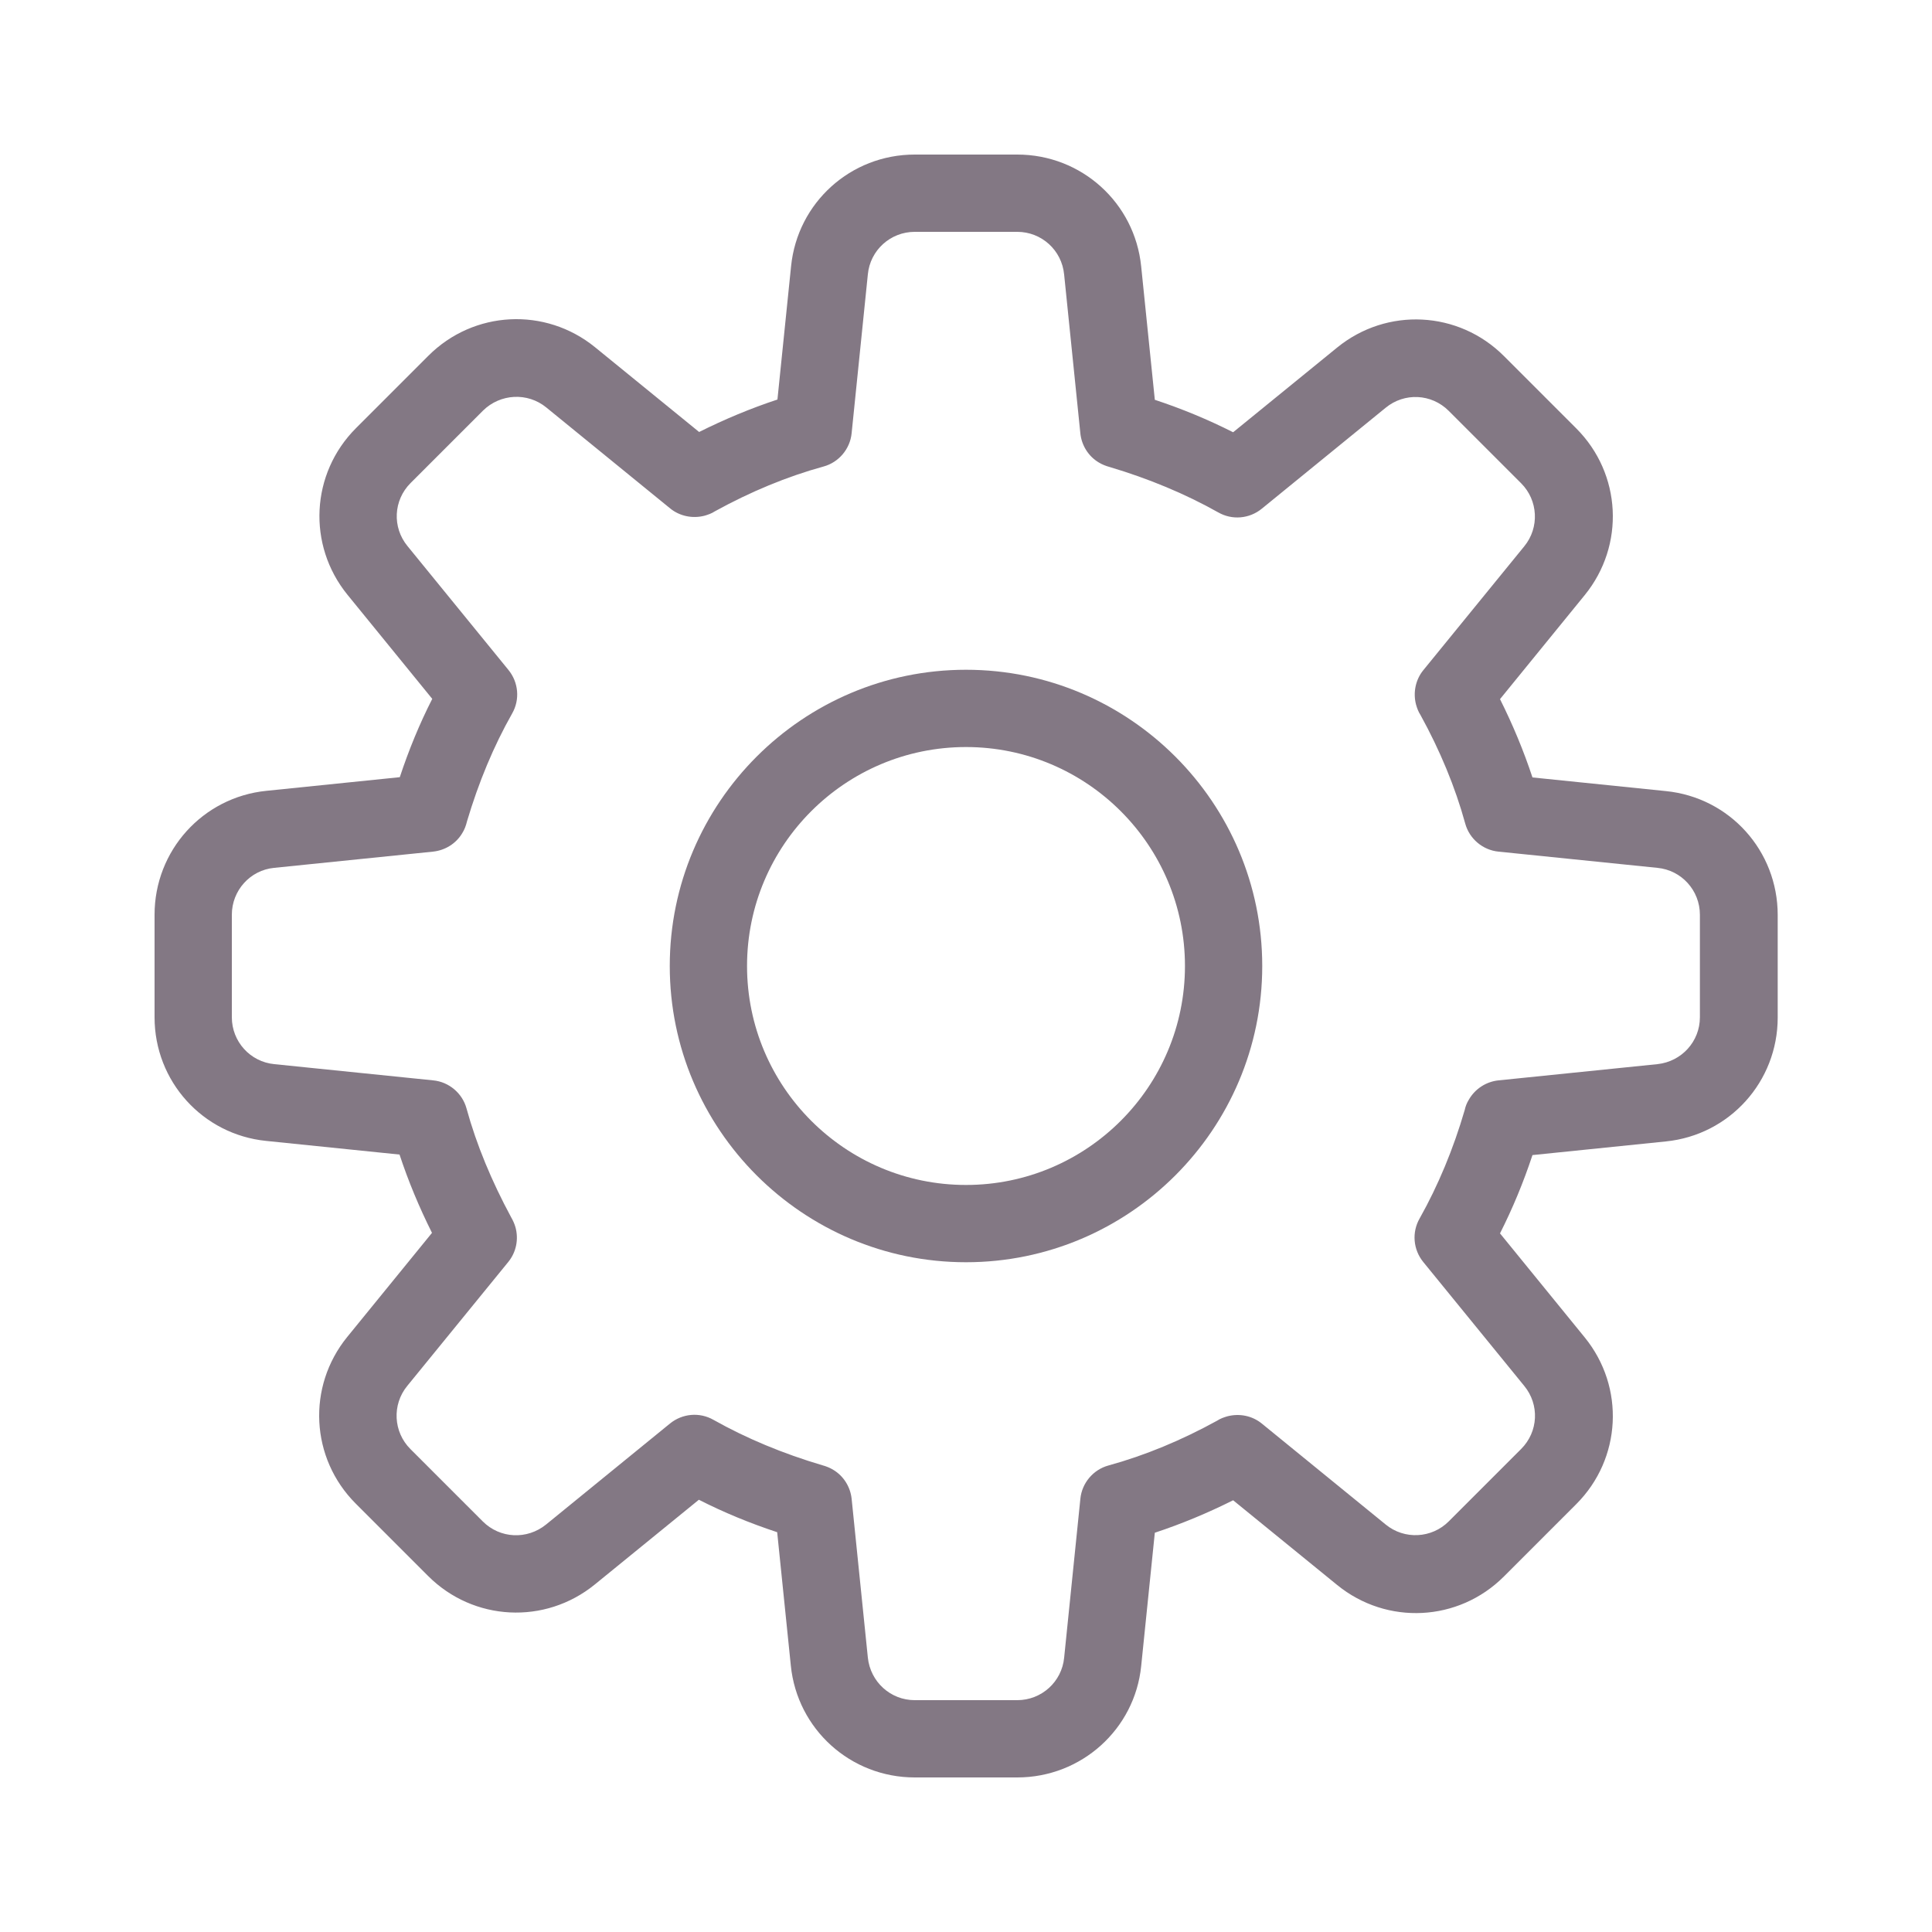
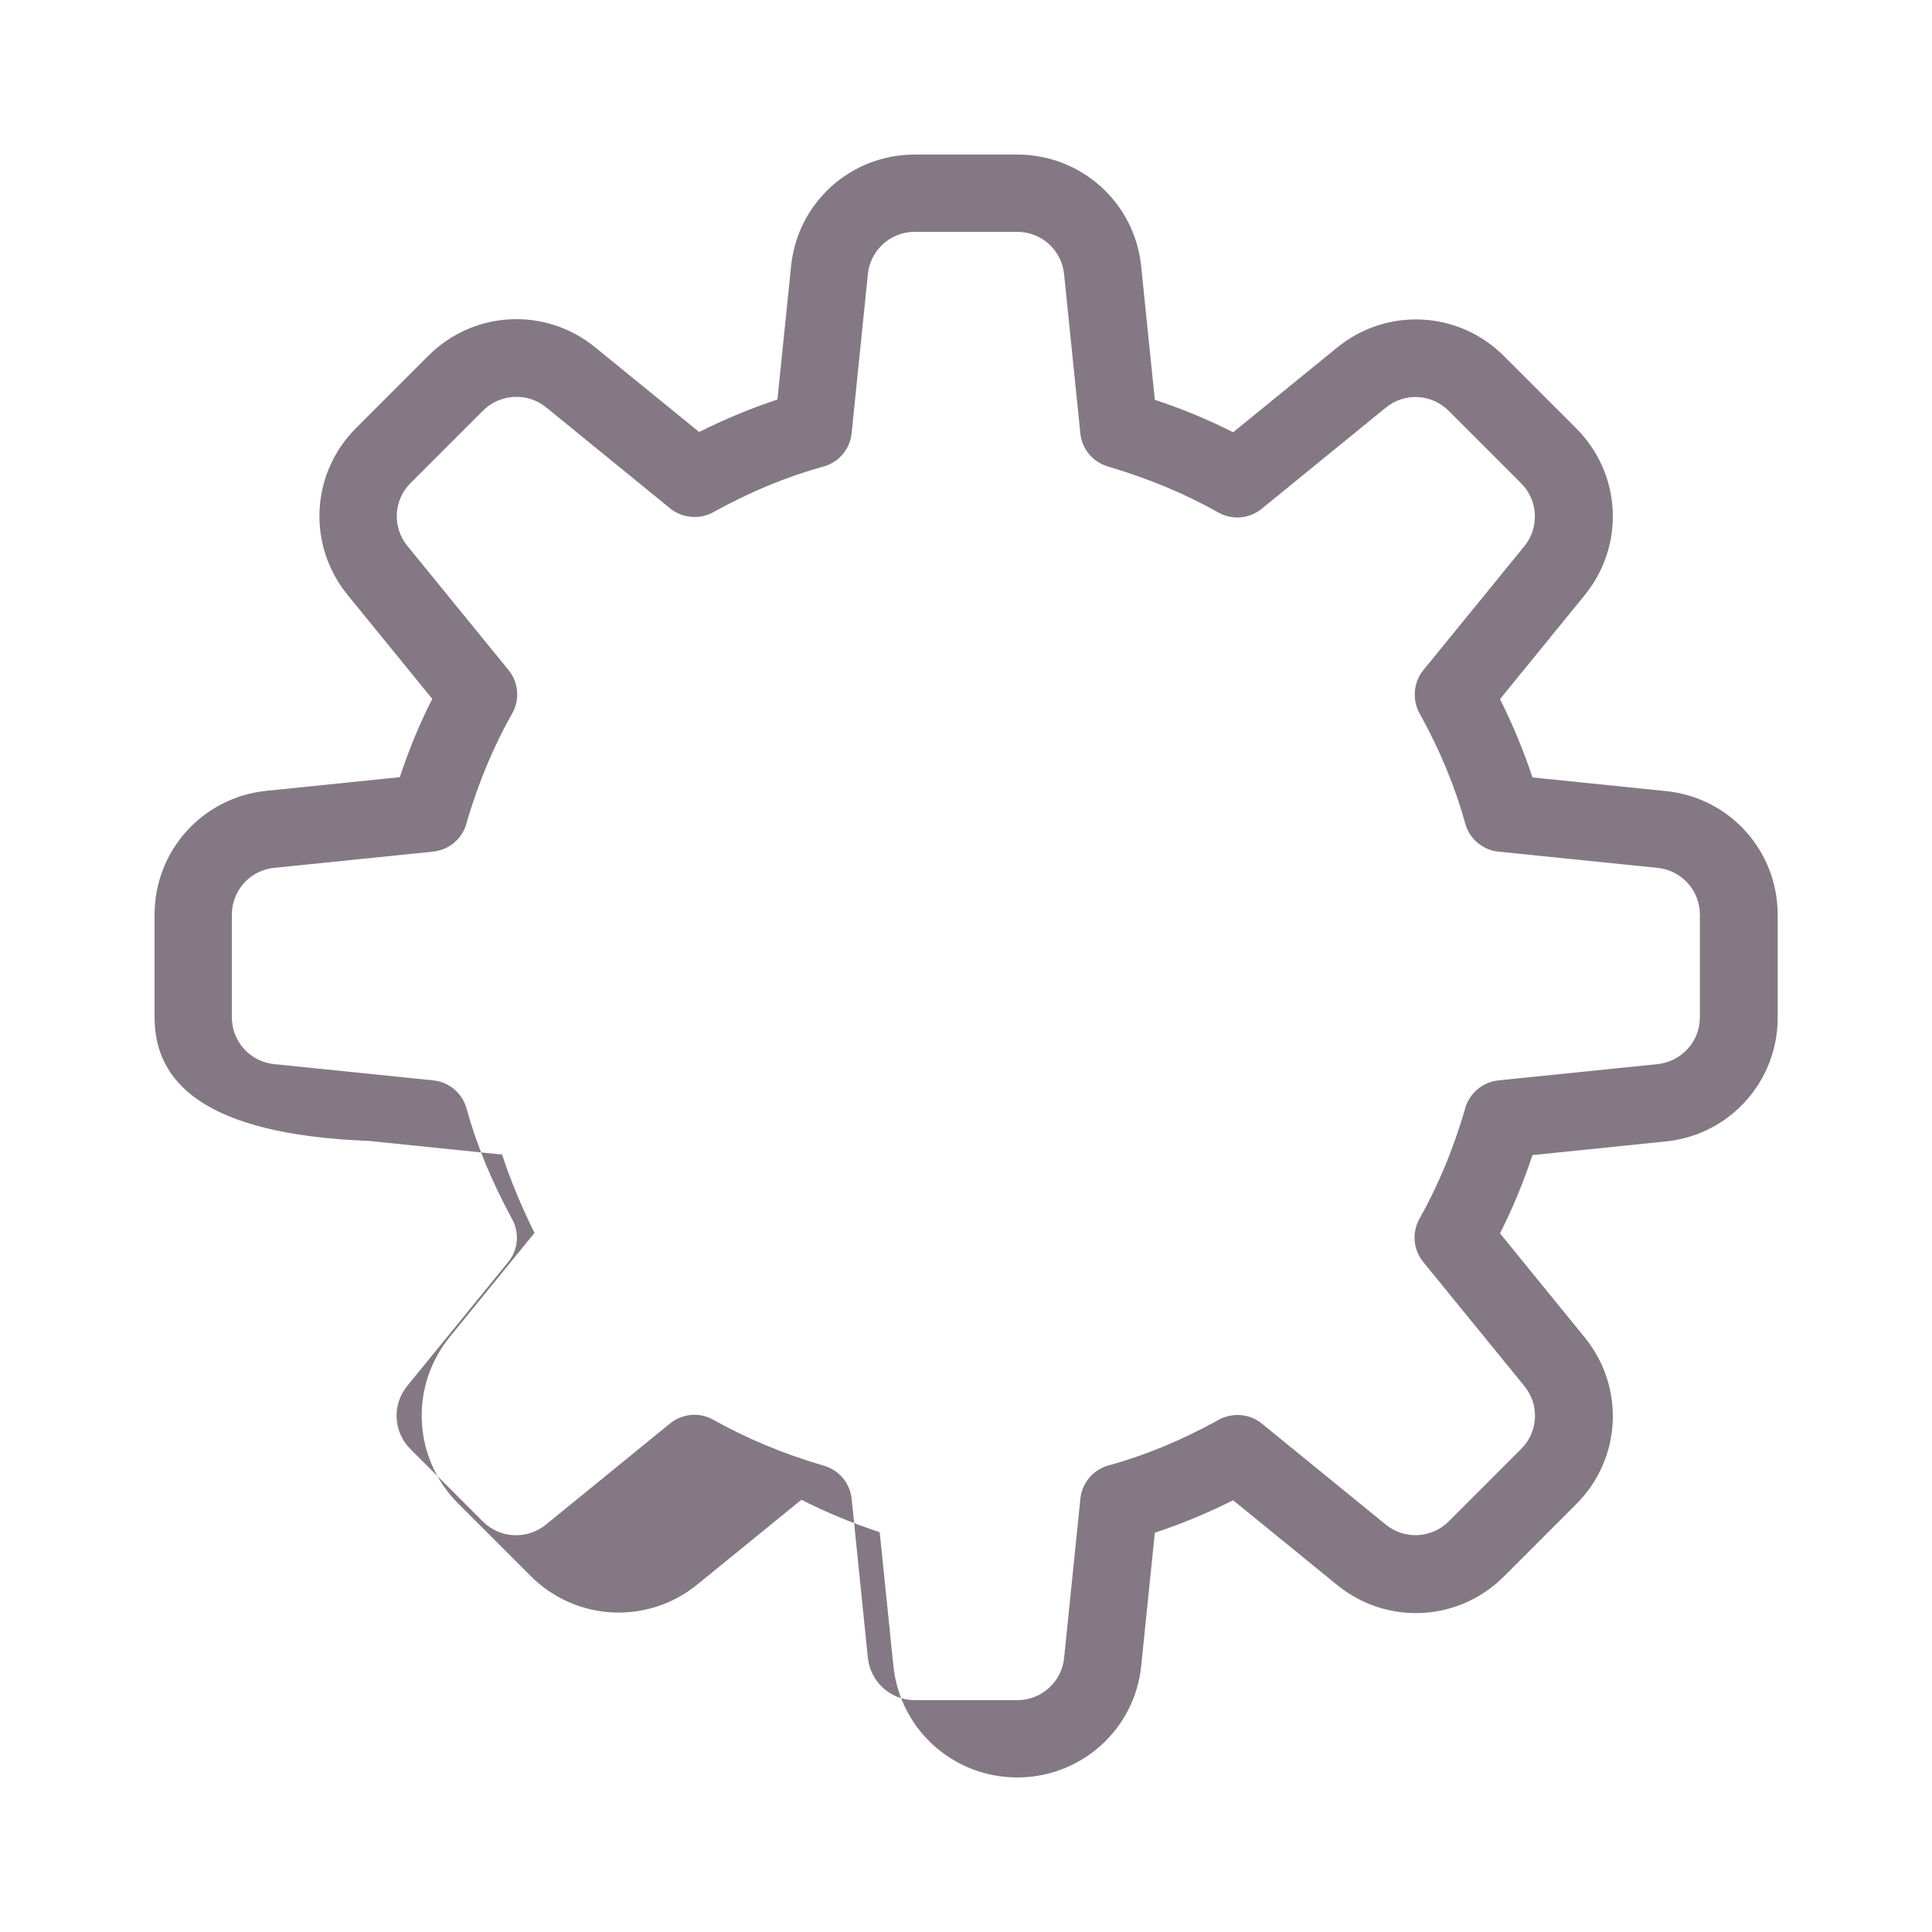
<svg xmlns="http://www.w3.org/2000/svg" version="1.1" id="Layer_1" x="0px" y="0px" viewBox="0 0 75 75" style="enable-background:new 0 0 75 75;" xml:space="preserve" width="75" height="75">
  <style type="text/css">
	.st0{fill:#F3F3F3;}
	.st1{fill:#212641;}
	.st2{fill:#F7BBD5;}
	.st3{fill:#DFDFDF;}
	.st4{fill:#C91D5C;}
	.st5{fill:#EC1065;}
	.st6{fill:#4A496C;}
	.st7{fill:#837884;}
	.st8{fill:none;stroke:#4B4A6C;stroke-width:2;stroke-linejoin:round;stroke-miterlimit:10;}
	.st9{fill:#F50062;}
	.st10{fill:#4A486C;}
	.st11{fill:#FFFFFF;}
	.st12{clip-path:url(#SVGID_00000038414668608428720770000011192027012241409172_);}
	.st13{fill:none;stroke:#14171C;stroke-width:3;stroke-linejoin:round;stroke-miterlimit:10;}
	.st14{fill:none;stroke:#14171C;stroke-width:3;stroke-miterlimit:10;}
</style>
  <g>
-     <path class="st7" d="M39.49,69h-3.98c-2.49,0-4.56-1.87-4.81-4.34l-0.53-5.18c-1.06-0.35-2.08-0.77-3.04-1.26l-4.04,3.29   c-1.93,1.57-4.71,1.43-6.47-0.33l-2.81-2.81c-1.76-1.76-1.9-4.54-0.33-6.47l3.29-4.04c-0.5-1-0.92-2.01-1.26-3.04l-5.18-0.53   C7.87,44.04,6,41.98,6,39.49v-3.98c0-2.49,1.87-4.56,4.34-4.81l5.18-0.53c0.35-1.06,0.77-2.08,1.26-3.04l-3.29-4.04   c-1.57-1.93-1.43-4.71,0.33-6.47l2.81-2.81c1.76-1.76,4.54-1.9,6.47-0.33l4.04,3.29c1-0.5,2.01-0.92,3.04-1.26l0.53-5.18   C30.96,7.87,33.02,6,35.51,6h3.98c2.49,0,4.56,1.87,4.81,4.34l0.53,5.18c1.06,0.35,2.07,0.77,3.04,1.26l4.04-3.29   c1.93-1.57,4.71-1.43,6.47,0.33l2.81,2.81c1.76,1.76,1.9,4.54,0.33,6.47l-3.29,4.04c0.5,1,0.92,2.01,1.26,3.04l5.18,0.53   c2.48,0.25,4.34,2.32,4.34,4.81v3.98c0,2.49-1.87,4.56-4.34,4.81l-5.18,0.53c-0.35,1.06-0.77,2.07-1.26,3.04l3.29,4.04   c1.57,1.93,1.43,4.71-0.33,6.47l-2.81,2.81c-1.76,1.76-4.54,1.9-6.47,0.33l-4.04-3.29c-1,0.5-2.01,0.92-3.04,1.26l-0.53,5.18   C44.05,67.13,41.98,69,39.49,69z M31.92,56.88c0.15,0.04,0.3,0.1,0.43,0.18c0.4,0.24,0.66,0.66,0.71,1.12l0.63,6.17   c0.1,0.94,0.88,1.65,1.82,1.65h3.98c0.94,0,1.73-0.71,1.82-1.65l0.63-6.17c0.06-0.61,0.5-1.13,1.09-1.29   c1.42-0.39,2.84-0.98,4.22-1.74c0.12-0.08,0.26-0.13,0.4-0.17c0.47-0.12,0.96-0.02,1.33,0.28l4.81,3.92   c0.73,0.6,1.79,0.54,2.45-0.12l2.81-2.81c0.67-0.67,0.72-1.72,0.12-2.45l-3.92-4.81c-0.39-0.48-0.45-1.15-0.14-1.69   c0.72-1.28,1.31-2.7,1.75-4.21c0.03-0.14,0.08-0.27,0.16-0.4c0.24-0.42,0.67-0.7,1.15-0.75l6.17-0.63c0.94-0.1,1.65-0.88,1.65-1.82   v-3.98c0-0.94-0.71-1.73-1.65-1.82l-6.17-0.63c-0.61-0.06-1.13-0.5-1.29-1.09c-0.39-1.42-0.98-2.84-1.74-4.22   c-0.08-0.12-0.13-0.26-0.17-0.4c-0.12-0.46-0.02-0.96,0.28-1.33l3.92-4.81c0.6-0.73,0.54-1.79-0.12-2.45l-2.81-2.81   c-0.67-0.67-1.72-0.72-2.45-0.12l-4.81,3.92c-0.48,0.39-1.15,0.45-1.69,0.14c-1.28-0.72-2.7-1.31-4.21-1.76   c-0.15-0.04-0.3-0.1-0.43-0.18c-0.4-0.24-0.66-0.66-0.71-1.12l-0.63-6.17C41.22,9.71,40.43,9,39.49,9h-3.98   c-0.94,0-1.73,0.71-1.82,1.65l-0.63,6.17c-0.06,0.61-0.5,1.13-1.09,1.29c-1.42,0.39-2.84,0.98-4.22,1.74   c-0.12,0.08-0.26,0.13-0.4,0.17c-0.46,0.12-0.96,0.02-1.33-0.28l-4.81-3.92c-0.73-0.6-1.79-0.54-2.46,0.12l-2.81,2.81   c-0.67,0.67-0.72,1.72-0.12,2.45l3.92,4.81c0.39,0.48,0.45,1.15,0.14,1.69c-0.72,1.27-1.3,2.67-1.75,4.18   c-0.04,0.17-0.1,0.33-0.19,0.47c-0.24,0.4-0.66,0.66-1.13,0.71l-6.17,0.63C9.71,33.78,9,34.57,9,35.51v3.98   c0,0.94,0.71,1.73,1.65,1.82l6.17,0.63c0.61,0.06,1.13,0.5,1.29,1.09c0.39,1.42,0.98,2.83,1.73,4.22c0.07,0.12,0.13,0.25,0.17,0.39   c0.13,0.47,0.03,0.97-0.28,1.35l-3.92,4.81c-0.6,0.73-0.54,1.79,0.12,2.45l2.81,2.81c0.67,0.67,1.72,0.72,2.46,0.12l4.81-3.92   c0.48-0.39,1.15-0.45,1.69-0.14C28.98,55.84,30.4,56.43,31.92,56.88z" />
-     <path class="st7" d="M37.5,49C31.16,49,26,43.84,26,37.5S31.16,26,37.5,26S49,31.16,49,37.5S43.84,49,37.5,49z M37.5,29   c-4.69,0-8.5,3.81-8.5,8.5s3.81,8.5,8.5,8.5s8.5-3.81,8.5-8.5S42.19,29,37.5,29z" />
+     <path class="st7" d="M39.49,69c-2.49,0-4.56-1.87-4.81-4.34l-0.53-5.18c-1.06-0.35-2.08-0.77-3.04-1.26l-4.04,3.29   c-1.93,1.57-4.71,1.43-6.47-0.33l-2.81-2.81c-1.76-1.76-1.9-4.54-0.33-6.47l3.29-4.04c-0.5-1-0.92-2.01-1.26-3.04l-5.18-0.53   C7.87,44.04,6,41.98,6,39.49v-3.98c0-2.49,1.87-4.56,4.34-4.81l5.18-0.53c0.35-1.06,0.77-2.08,1.26-3.04l-3.29-4.04   c-1.57-1.93-1.43-4.71,0.33-6.47l2.81-2.81c1.76-1.76,4.54-1.9,6.47-0.33l4.04,3.29c1-0.5,2.01-0.92,3.04-1.26l0.53-5.18   C30.96,7.87,33.02,6,35.51,6h3.98c2.49,0,4.56,1.87,4.81,4.34l0.53,5.18c1.06,0.35,2.07,0.77,3.04,1.26l4.04-3.29   c1.93-1.57,4.71-1.43,6.47,0.33l2.81,2.81c1.76,1.76,1.9,4.54,0.33,6.47l-3.29,4.04c0.5,1,0.92,2.01,1.26,3.04l5.18,0.53   c2.48,0.25,4.34,2.32,4.34,4.81v3.98c0,2.49-1.87,4.56-4.34,4.81l-5.18,0.53c-0.35,1.06-0.77,2.07-1.26,3.04l3.29,4.04   c1.57,1.93,1.43,4.71-0.33,6.47l-2.81,2.81c-1.76,1.76-4.54,1.9-6.47,0.33l-4.04-3.29c-1,0.5-2.01,0.92-3.04,1.26l-0.53,5.18   C44.05,67.13,41.98,69,39.49,69z M31.92,56.88c0.15,0.04,0.3,0.1,0.43,0.18c0.4,0.24,0.66,0.66,0.71,1.12l0.63,6.17   c0.1,0.94,0.88,1.65,1.82,1.65h3.98c0.94,0,1.73-0.71,1.82-1.65l0.63-6.17c0.06-0.61,0.5-1.13,1.09-1.29   c1.42-0.39,2.84-0.98,4.22-1.74c0.12-0.08,0.26-0.13,0.4-0.17c0.47-0.12,0.96-0.02,1.33,0.28l4.81,3.92   c0.73,0.6,1.79,0.54,2.45-0.12l2.81-2.81c0.67-0.67,0.72-1.72,0.12-2.45l-3.92-4.81c-0.39-0.48-0.45-1.15-0.14-1.69   c0.72-1.28,1.31-2.7,1.75-4.21c0.03-0.14,0.08-0.27,0.16-0.4c0.24-0.42,0.67-0.7,1.15-0.75l6.17-0.63c0.94-0.1,1.65-0.88,1.65-1.82   v-3.98c0-0.94-0.71-1.73-1.65-1.82l-6.17-0.63c-0.61-0.06-1.13-0.5-1.29-1.09c-0.39-1.42-0.98-2.84-1.74-4.22   c-0.08-0.12-0.13-0.26-0.17-0.4c-0.12-0.46-0.02-0.96,0.28-1.33l3.92-4.81c0.6-0.73,0.54-1.79-0.12-2.45l-2.81-2.81   c-0.67-0.67-1.72-0.72-2.45-0.12l-4.81,3.92c-0.48,0.39-1.15,0.45-1.69,0.14c-1.28-0.72-2.7-1.31-4.21-1.76   c-0.15-0.04-0.3-0.1-0.43-0.18c-0.4-0.24-0.66-0.66-0.71-1.12l-0.63-6.17C41.22,9.71,40.43,9,39.49,9h-3.98   c-0.94,0-1.73,0.71-1.82,1.65l-0.63,6.17c-0.06,0.61-0.5,1.13-1.09,1.29c-1.42,0.39-2.84,0.98-4.22,1.74   c-0.12,0.08-0.26,0.13-0.4,0.17c-0.46,0.12-0.96,0.02-1.33-0.28l-4.81-3.92c-0.73-0.6-1.79-0.54-2.46,0.12l-2.81,2.81   c-0.67,0.67-0.72,1.72-0.12,2.45l3.92,4.81c0.39,0.48,0.45,1.15,0.14,1.69c-0.72,1.27-1.3,2.67-1.75,4.18   c-0.04,0.17-0.1,0.33-0.19,0.47c-0.24,0.4-0.66,0.66-1.13,0.71l-6.17,0.63C9.71,33.78,9,34.57,9,35.51v3.98   c0,0.94,0.71,1.73,1.65,1.82l6.17,0.63c0.61,0.06,1.13,0.5,1.29,1.09c0.39,1.42,0.98,2.83,1.73,4.22c0.07,0.12,0.13,0.25,0.17,0.39   c0.13,0.47,0.03,0.97-0.28,1.35l-3.92,4.81c-0.6,0.73-0.54,1.79,0.12,2.45l2.81,2.81c0.67,0.67,1.72,0.72,2.46,0.12l4.81-3.92   c0.48-0.39,1.15-0.45,1.69-0.14C28.98,55.84,30.4,56.43,31.92,56.88z" />
  </g>
</svg>